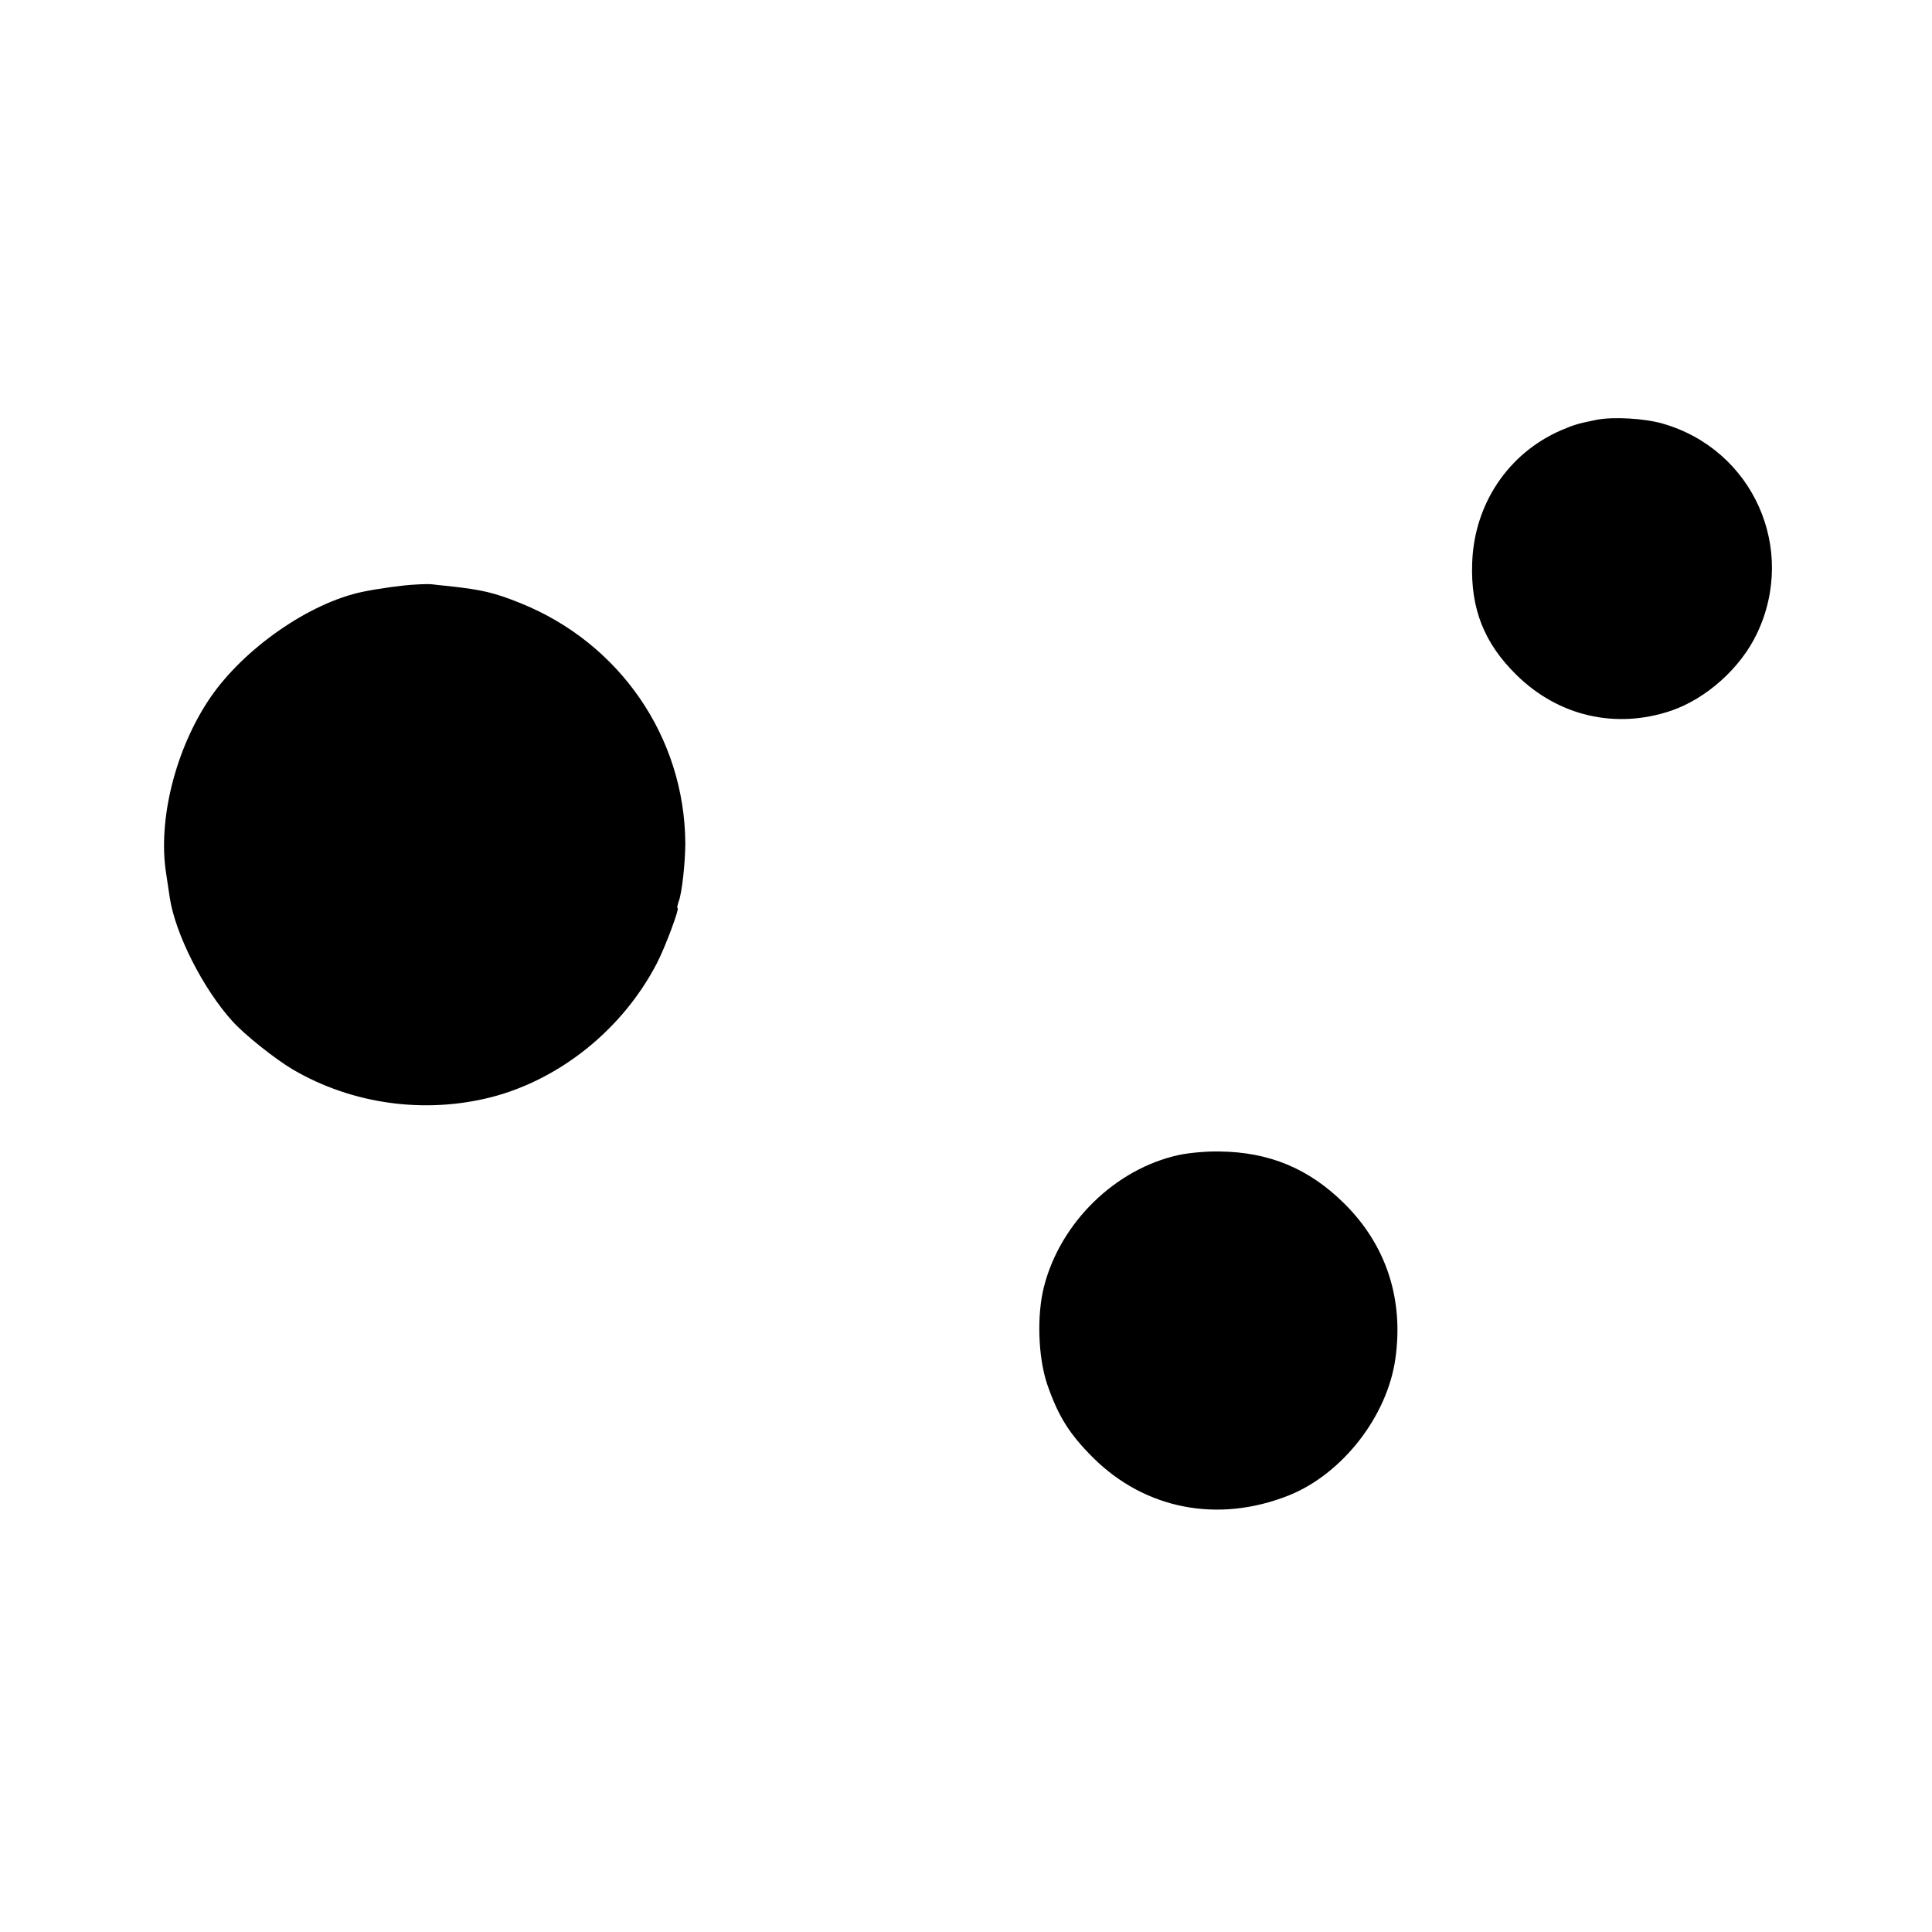
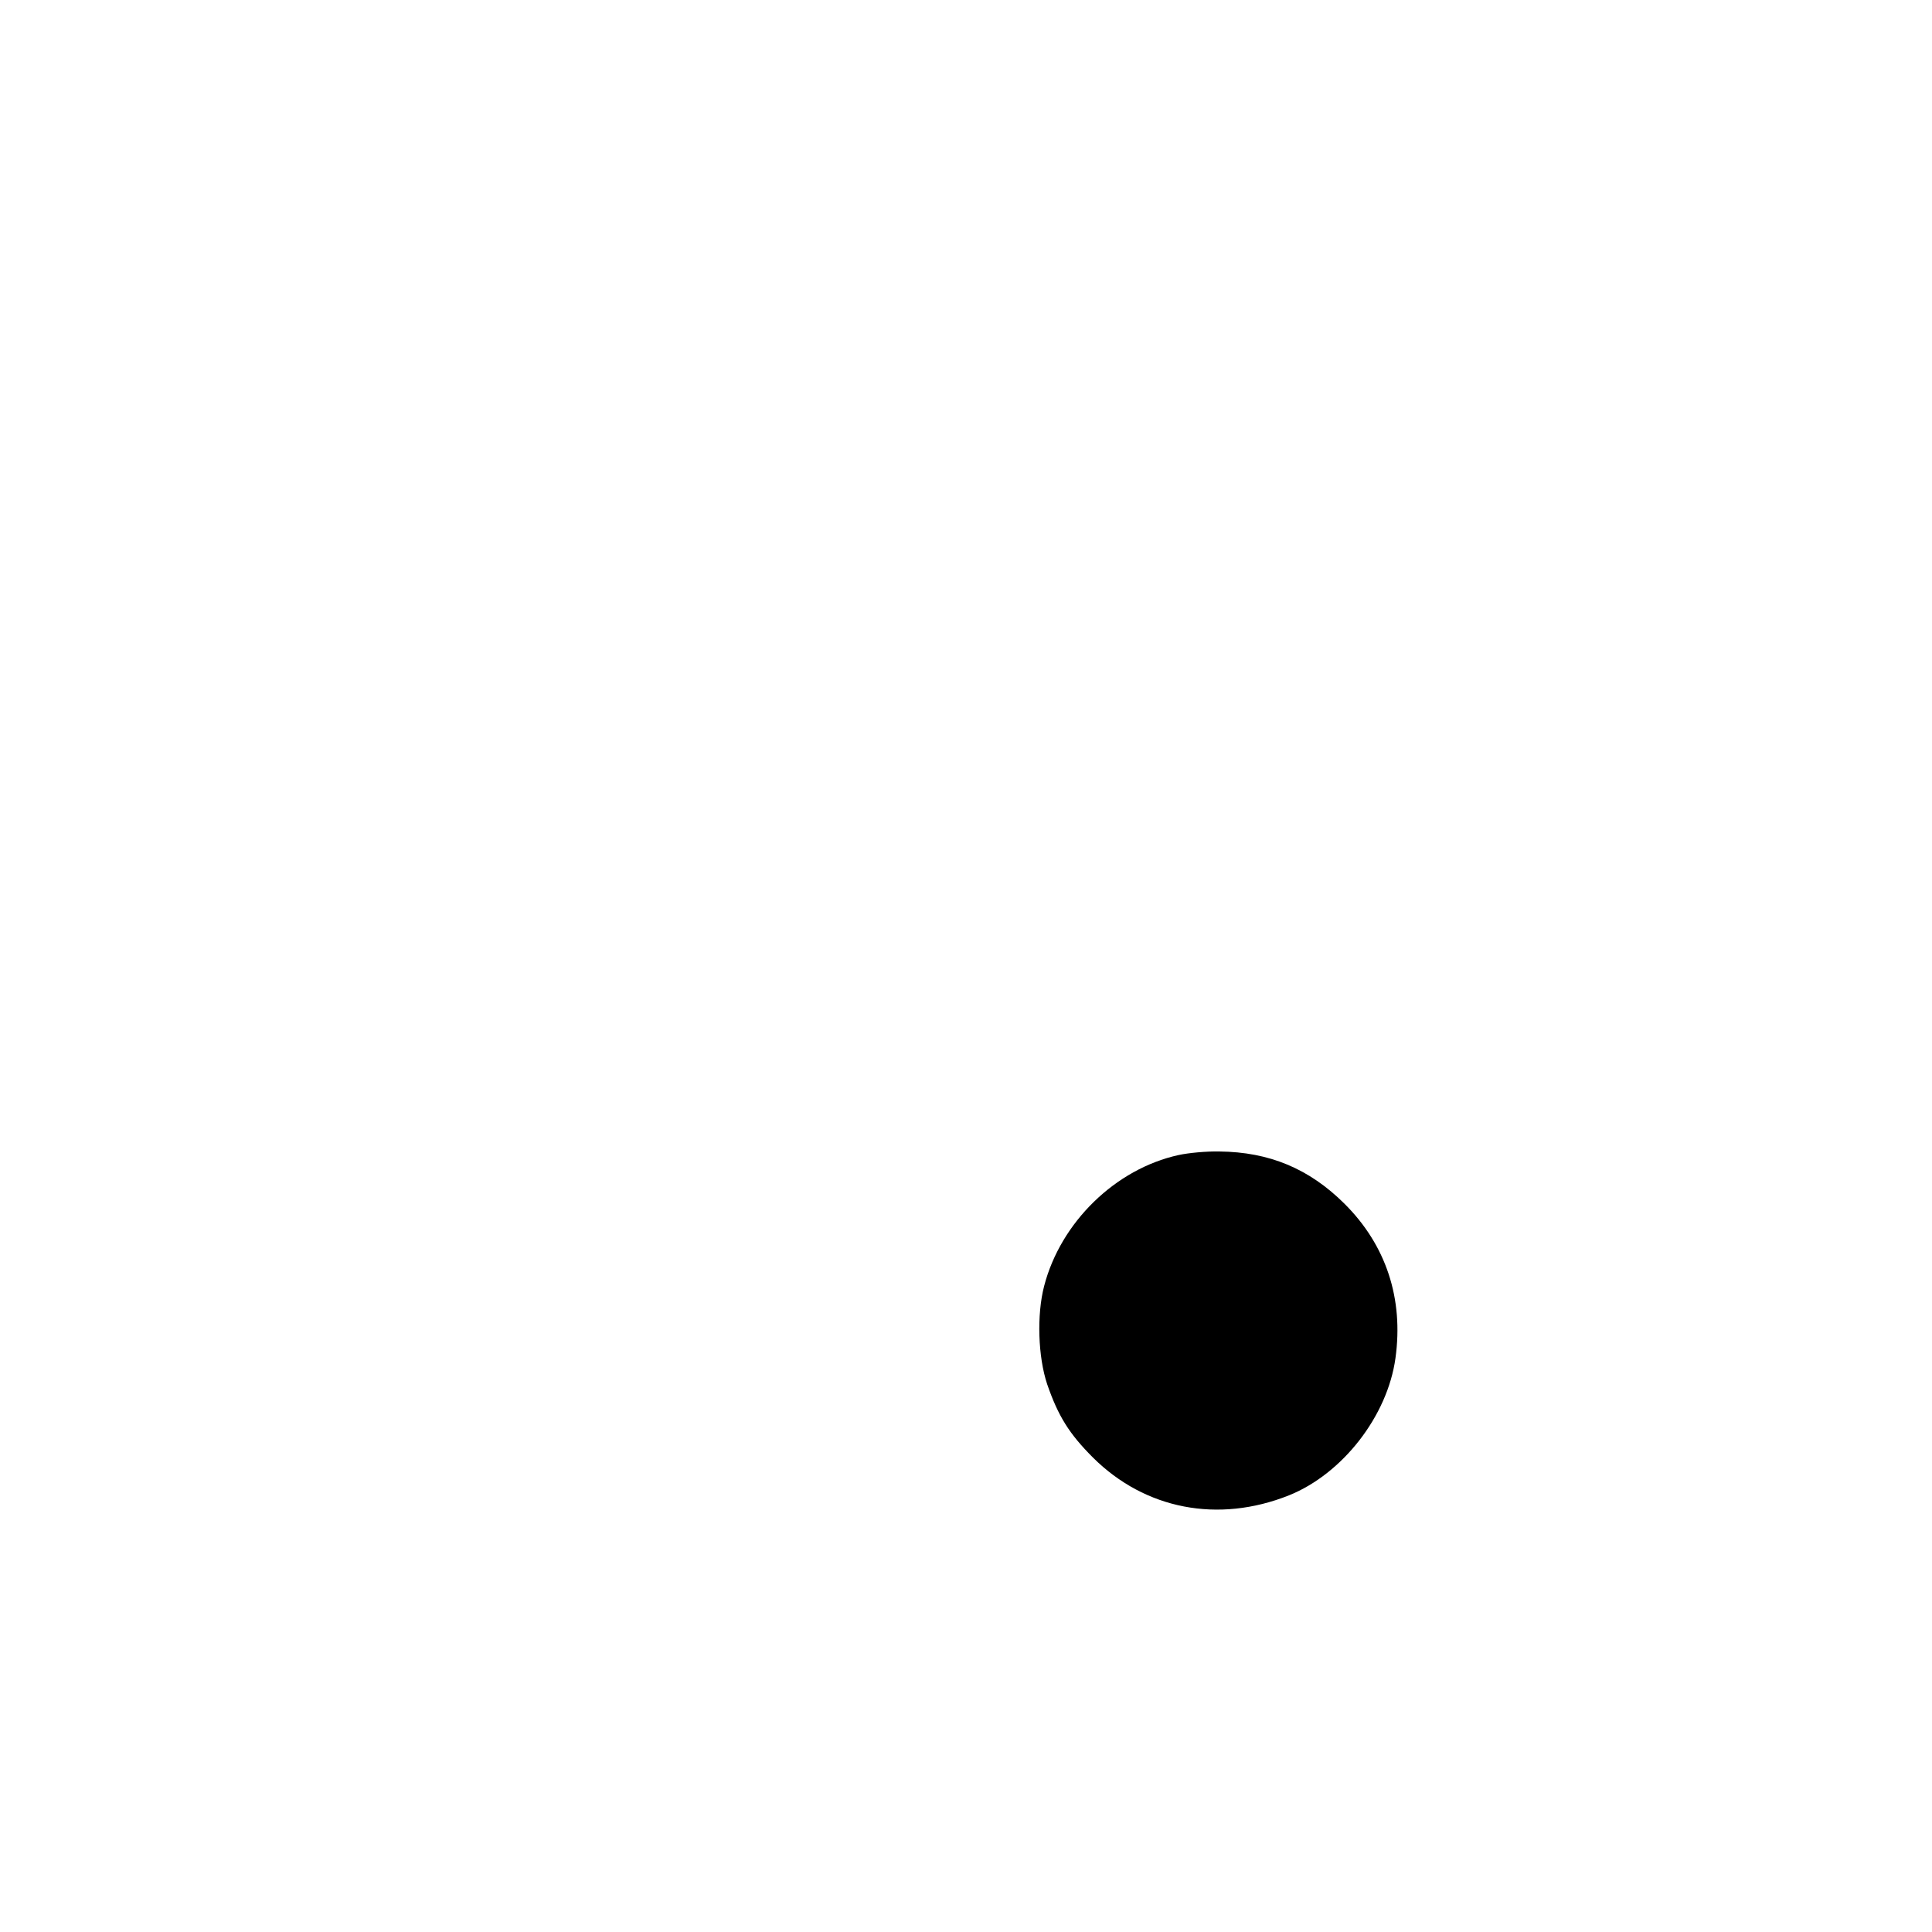
<svg xmlns="http://www.w3.org/2000/svg" version="1.0" width="700pt" height="700pt" viewBox="0 0 700 700" preserveAspectRatio="xMidYMid meet">
  <g transform="translate(0,700) scale(0.1,-0.1)" fill="#000000" stroke="none">
-     <path d="M5785 5479 c-69 -14 -79 -17 -129 -38 -191 -83 -315 -267 -322 -481 -6 -165 43 -290 160 -405 152 -150 360 -198 561 -130 128 44 252 155 311 280 146 307 -15 666 -341 760 -65 19 -179 26 -240 14z" />
-     <path d="M1505 4882 c-44 -2 -131 -14 -190 -26 -194 -40 -432 -206 -554 -385 -125 -184 -190 -442 -159 -636 4 -27 10 -67 13 -87 20 -132 121 -331 227 -448 44 -49 156 -138 219 -175 215 -126 478 -162 720 -100 250 65 475 247 598 483 31 59 84 202 76 202 -3 0 0 11 4 24 12 29 24 144 24 212 -3 383 -237 724 -598 869 -94 38 -139 48 -255 61 -30 3 -59 6 -65 7 -5 1 -32 1 -60 -1z" />
    <path d="M4270 2815 c-228 -50 -427 -243 -487 -475 -27 -104 -22 -256 11 -355 40 -116 80 -180 166 -266 189 -188 454 -239 710 -137 194 78 357 287 386 497 30 216 -34 410 -185 560 -128 127 -272 187 -453 189 -46 1 -112 -5 -148 -13z" />
  </g>
</svg>